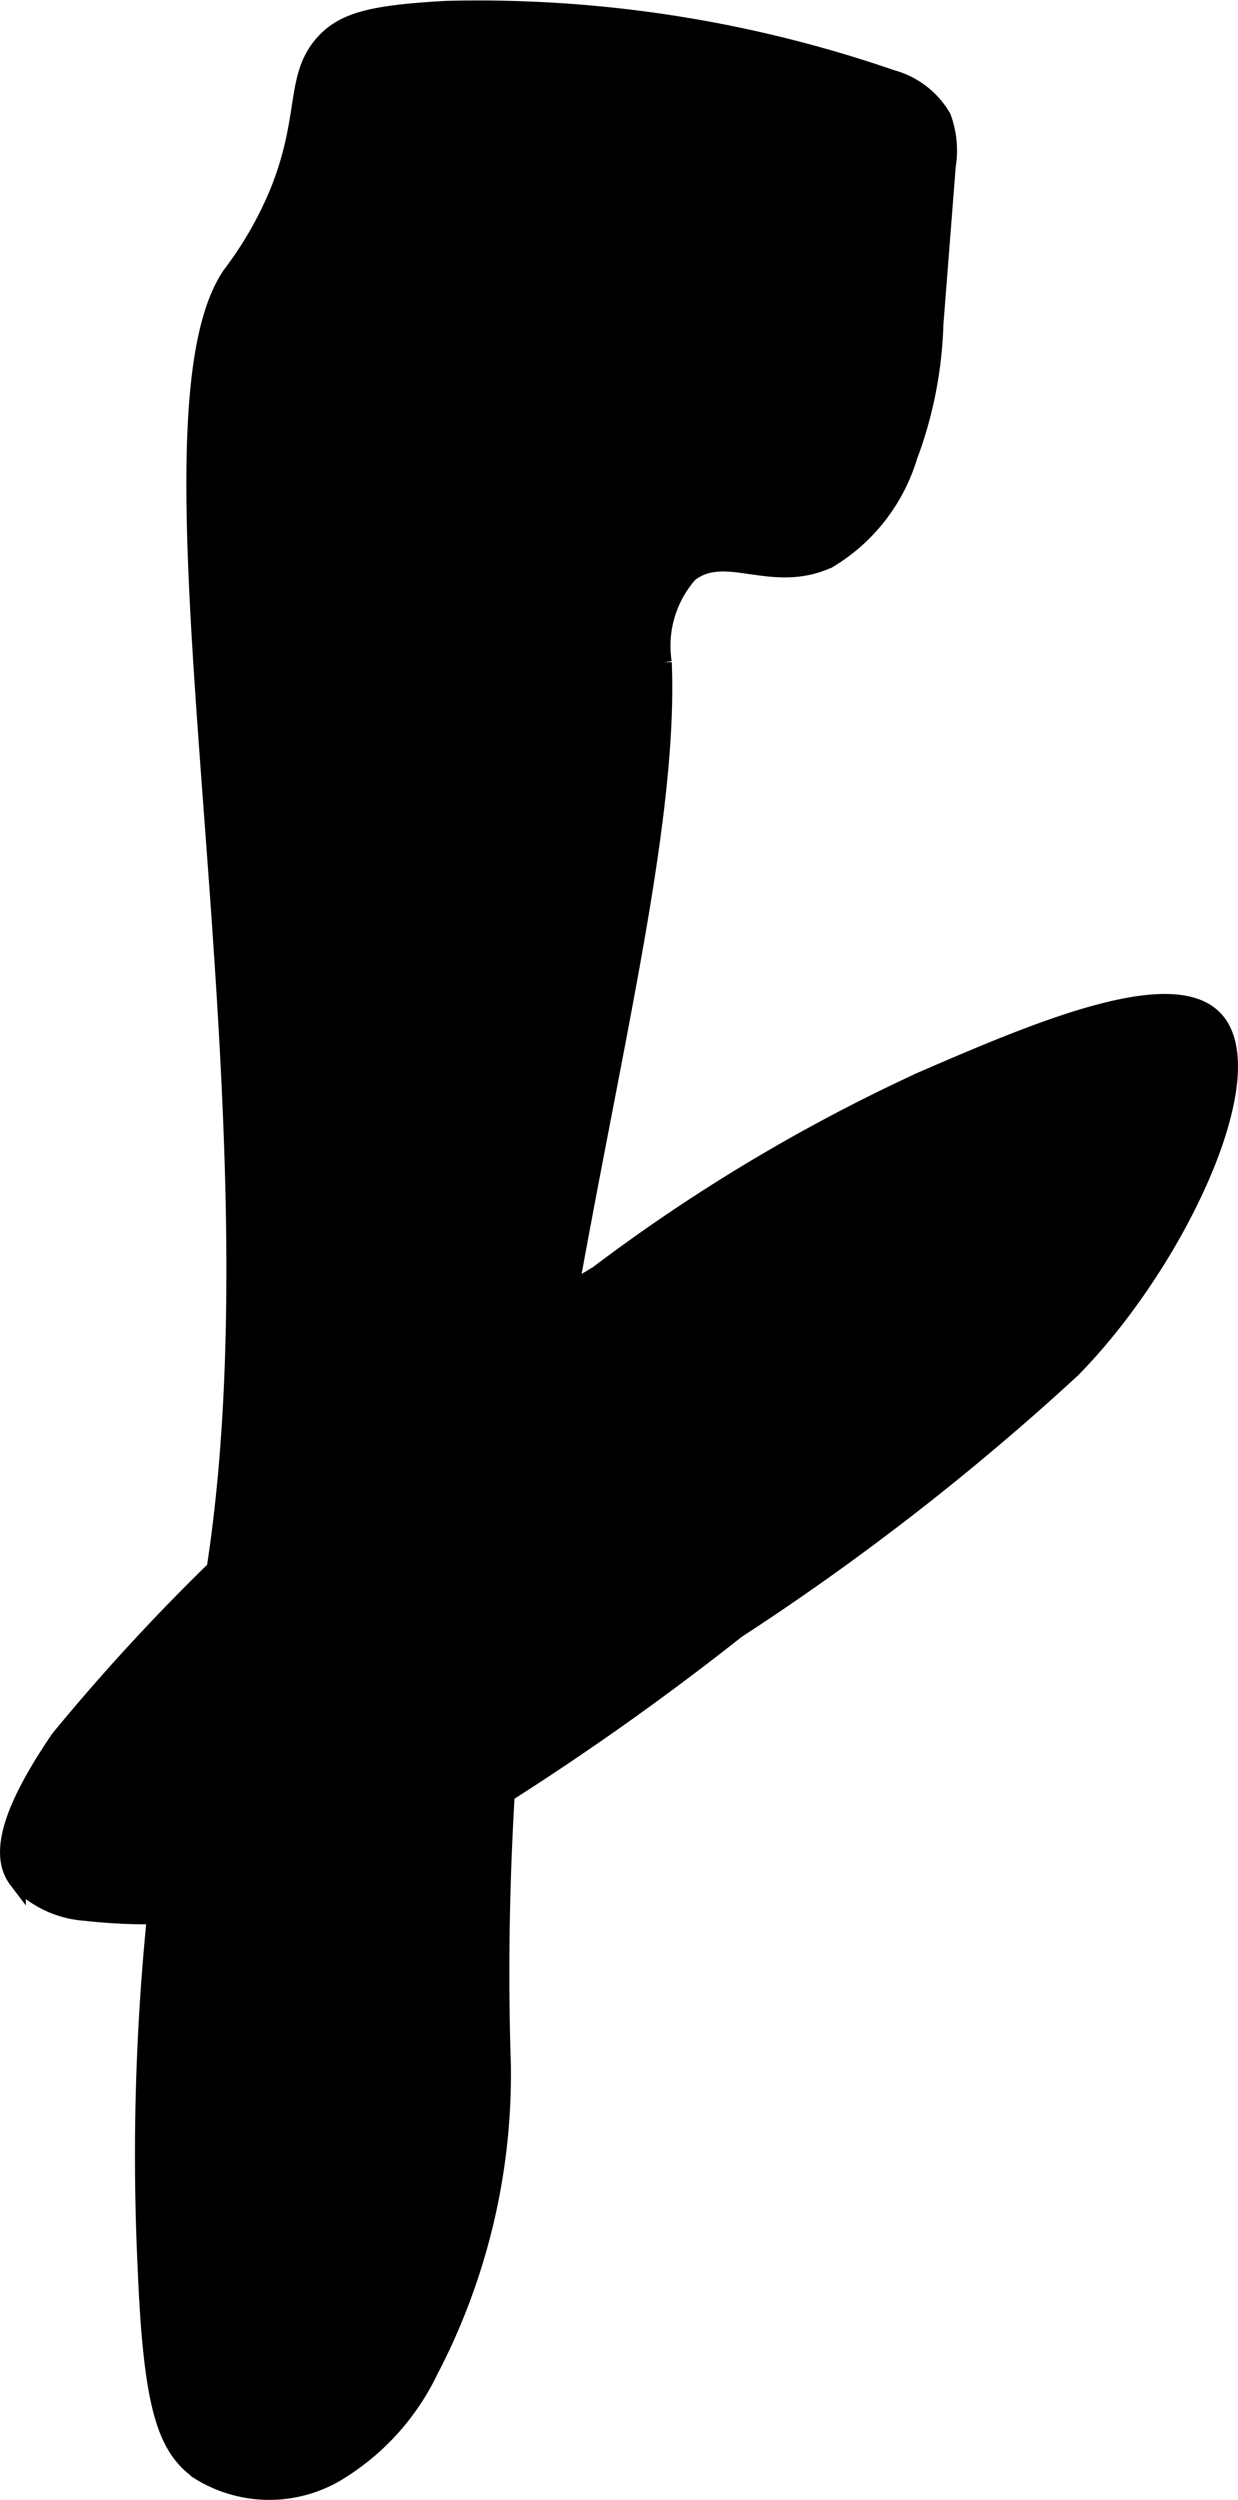
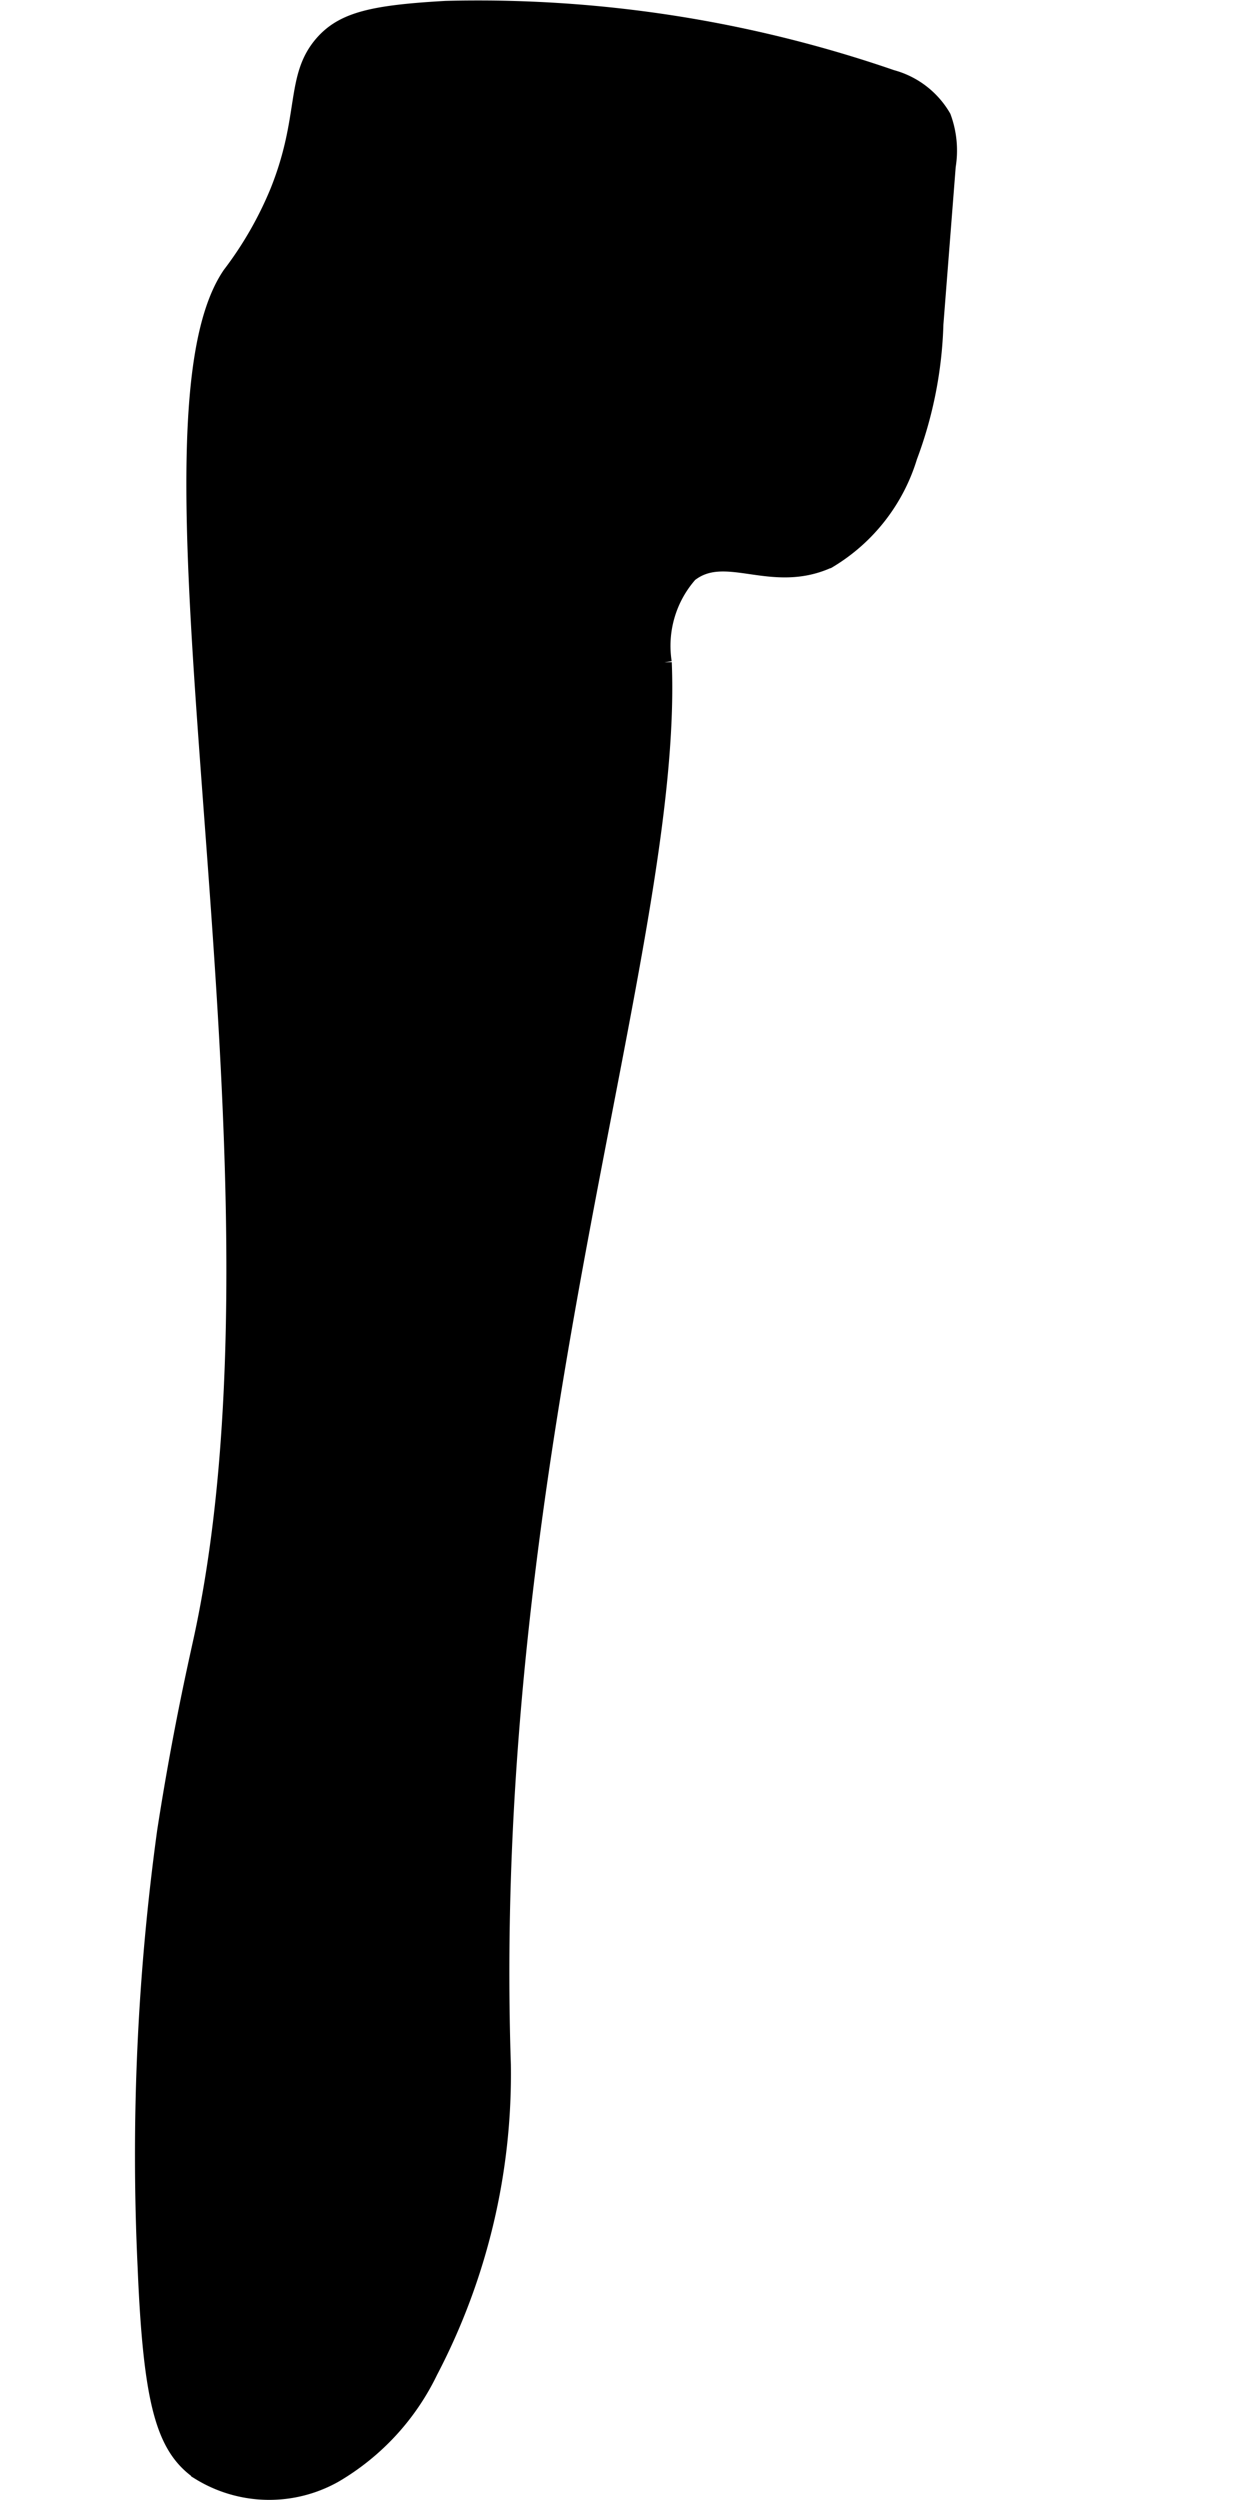
<svg xmlns="http://www.w3.org/2000/svg" version="1.1" width="3.786mm" height="7.642mm" viewBox="0 0 10.733 21.661">
  <defs>
    <style type="text/css">
      .a, .b {
        stroke: #000;
        stroke-miterlimit: 10;
      }

      .a {
        stroke-width: 0.15px;
      }

      .b {
        stroke-width: 0.15px;
      }
    </style>
  </defs>
  <path class="a" d="M2.002,2.38c-.943,1.379.643,7.691-.246,11.812-.05.23-.187.825-.319,1.676a20.601,20.601,0,0,0-.169,3.773c.049,1.192.162,1.564.464,1.774a1.148,1.148,0,0,0,1.169.021,2.084,2.084,0,0,0,.821-.892,5.544,5.544,0,0,0,.632-2.656c-.176-5.346,1.496-9.698,1.395-12.149a.944.944,0,0,1,.226-.77c.315-.249.712.104,1.207-.122a1.573,1.573,0,0,0,.696-.892,3.551,3.551,0,0,0,.226-1.148l.107-1.37a.832.832,0,0,0-.04-.421A.73.73,0,0,0,7.729.678,10.993,10.993,0,0,0,3.864.081c-.627.036-.886.094-1.064.298-.253.291-.125.631-.383,1.277A3.196,3.196,0,0,1,2.002,2.38Z" />
-   <path class="b" d="M.512,15.067c-.339.5-.559.962-.363,1.22a.89.89,0,0,0,.59.281,4.902,4.902,0,0,0,3.042-.652,23.996,23.996,0,0,0,2.606-1.795,21.978,21.978,0,0,0,2.907-2.258c.909-.924,1.671-2.553,1.24-3.027-.375-.413-1.602.118-2.537.522a15.197,15.197,0,0,0-2.815,1.683A18.069,18.069,0,0,0,.512,15.067Z" />
</svg>